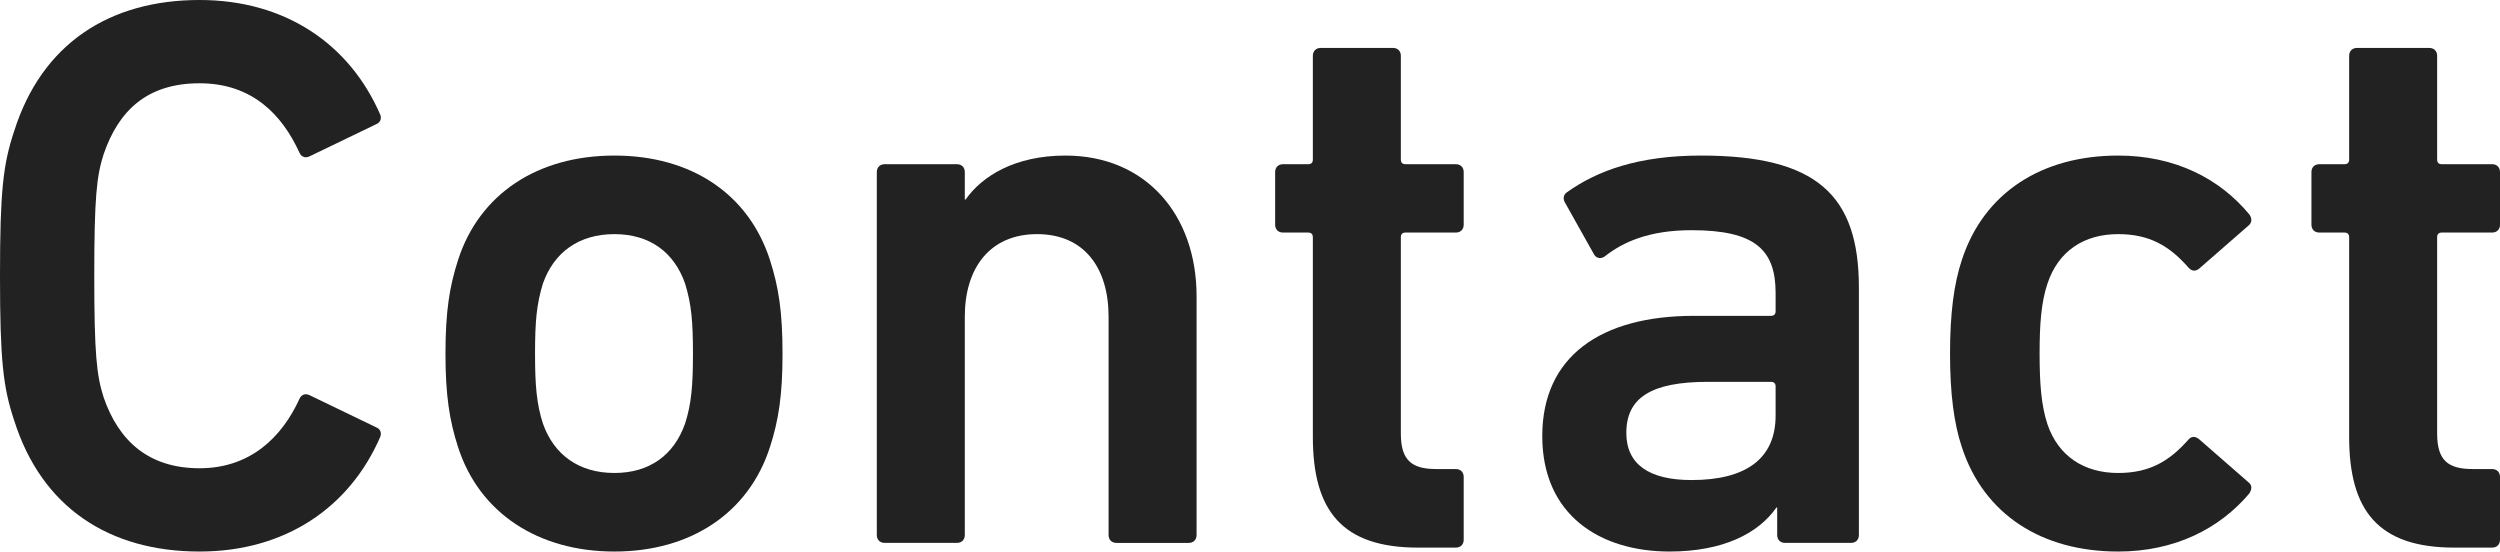
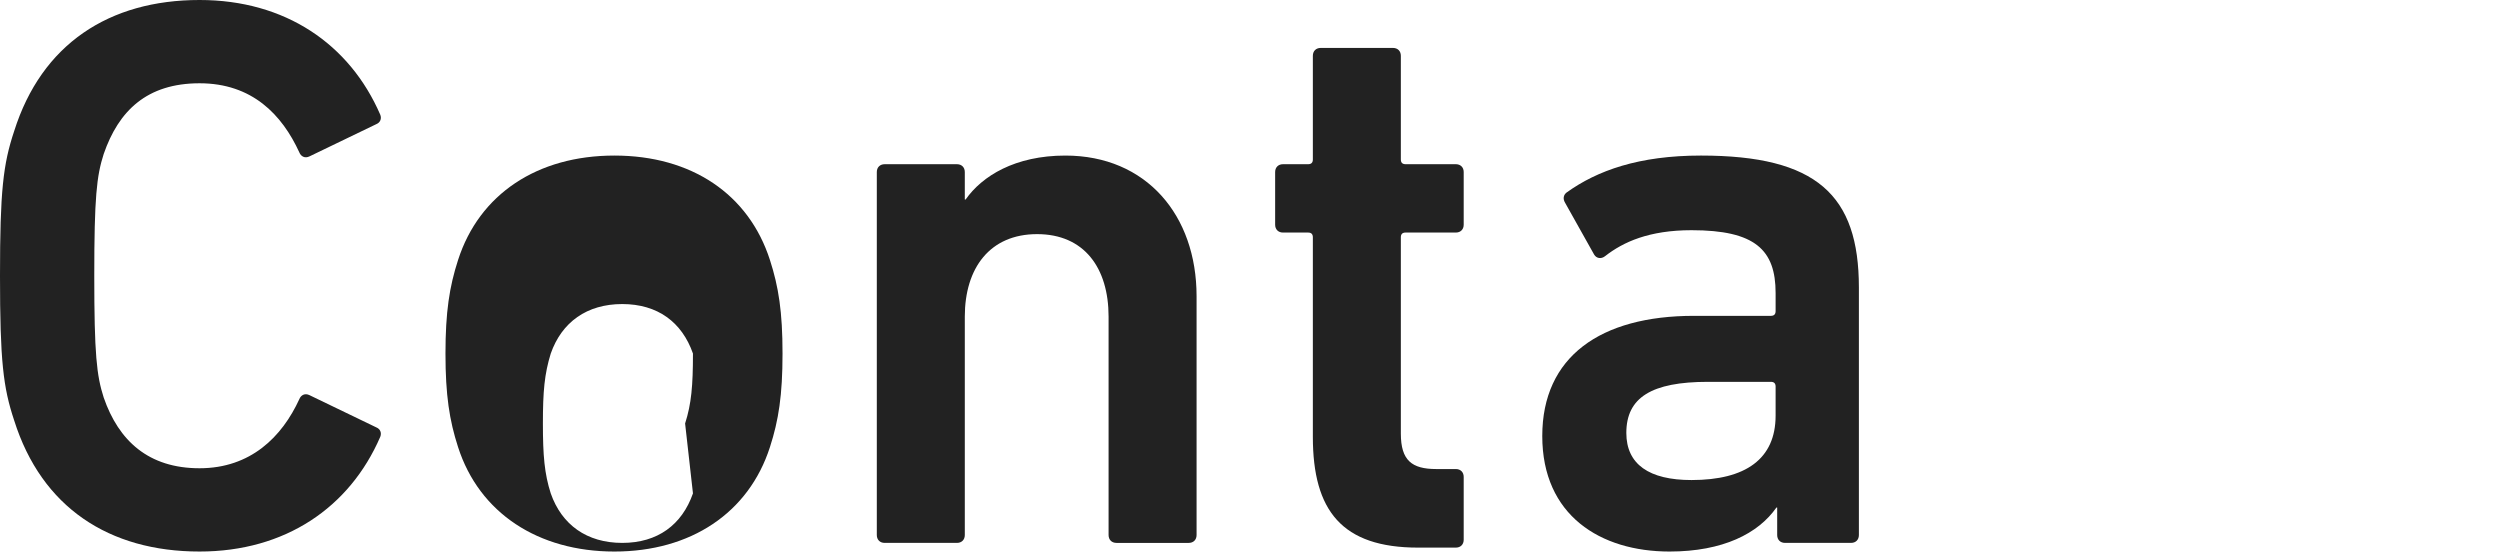
<svg xmlns="http://www.w3.org/2000/svg" id="_レイヤー_2" viewBox="0 0 63.64 14.04">
  <defs>
    <style>.cls-1{fill:#222;stroke-width:0px;}</style>
  </defs>
  <g id="image">
    <path class="cls-1" d="m0,7.02c0-2.16.08-2.84.36-3.68C1.06,1.12,2.78,0,5.08,0c2.18,0,3.82,1.12,4.6,2.92.04.1,0,.2-.1.24l-1.7.82c-.12.06-.22,0-.26-.1-.44-.96-1.2-1.76-2.54-1.76s-2.06.7-2.44,1.8c-.18.56-.24,1.1-.24,3.1s.06,2.54.24,3.1c.38,1.1,1.14,1.8,2.44,1.8s2.1-.8,2.54-1.76c.04-.1.14-.16.26-.1l1.7.82c.1.04.14.14.1.24-.78,1.8-2.42,2.92-4.6,2.92-2.3,0-4.02-1.12-4.72-3.34-.28-.84-.36-1.52-.36-3.68Z" />
-     <path class="cls-1" d="m11.66,11.38c-.22-.68-.32-1.32-.32-2.38s.1-1.7.32-2.38c.54-1.68,2.02-2.66,3.98-2.66s3.42.98,3.96,2.66c.22.68.32,1.32.32,2.38s-.1,1.7-.32,2.38c-.54,1.68-2.02,2.66-3.96,2.66s-3.44-.98-3.98-2.66Zm5.78-.6c.16-.5.2-.96.2-1.78s-.04-1.26-.2-1.78c-.28-.8-.9-1.26-1.8-1.26s-1.54.46-1.82,1.26c-.16.52-.2.96-.2,1.78s.04,1.28.2,1.78c.28.8.92,1.26,1.82,1.26s1.52-.46,1.8-1.26Z" />
+     <path class="cls-1" d="m11.66,11.38c-.22-.68-.32-1.32-.32-2.38s.1-1.7.32-2.38c.54-1.68,2.02-2.66,3.98-2.66s3.42.98,3.96,2.66c.22.68.32,1.32.32,2.38s-.1,1.7-.32,2.38c-.54,1.68-2.02,2.66-3.96,2.66s-3.44-.98-3.98-2.66Zm5.78-.6c.16-.5.2-.96.2-1.78c-.28-.8-.9-1.26-1.8-1.26s-1.54.46-1.82,1.26c-.16.52-.2.96-.2,1.78s.04,1.28.2,1.78c.28.8.92,1.26,1.82,1.26s1.52-.46,1.8-1.26Z" />
    <path class="cls-1" d="m28.42,13.82c-.12,0-.2-.08-.2-.2v-5.56c0-1.24-.62-2.1-1.82-2.1s-1.84.86-1.84,2.1v5.56c0,.12-.08.2-.2.2h-1.84c-.12,0-.2-.08-.2-.2V4.38c0-.12.08-.2.2-.2h1.84c.12,0,.2.08.2.2v.7h.02c.42-.6,1.26-1.12,2.54-1.12,2.06,0,3.34,1.52,3.34,3.58v6.08c0,.12-.08.2-.2.2h-1.84Z" />
    <path class="cls-1" d="m36.1,13.94c-1.94,0-2.68-.94-2.68-2.82v-5.08c0-.08-.04-.12-.12-.12h-.64c-.12,0-.2-.08-.2-.2v-1.34c0-.12.08-.2.2-.2h.64c.08,0,.12-.04.12-.12V1.42c0-.12.08-.2.2-.2h1.84c.12,0,.2.08.2.2v2.64c0,.08.04.12.12.12h1.28c.12,0,.2.08.2.2v1.34c0,.12-.08.2-.2.2h-1.28c-.08,0-.12.04-.12.12v5c0,.68.28.9.9.9h.5c.12,0,.2.08.2.2v1.6c0,.12-.08.2-.2.2h-.96Z" />
    <path class="cls-1" d="m45.44,13.82c-.12,0-.2-.08-.2-.2v-.7h-.02c-.46.66-1.36,1.12-2.72,1.12-1.76,0-3.24-.92-3.24-2.94s1.48-3.06,3.86-3.06h1.96c.08,0,.12-.04.12-.12v-.46c0-1.1-.52-1.6-2.14-1.6-1.08,0-1.74.3-2.2.66-.1.08-.22.06-.28-.04l-.74-1.32c-.06-.1-.04-.2.04-.26.78-.56,1.84-.94,3.42-.94,2.94,0,4.02,1,4.02,3.36v6.3c0,.12-.08.2-.2.2h-1.68Zm-.24-3.24v-.74c0-.08-.04-.12-.12-.12h-1.6c-1.44,0-2.08.4-2.08,1.3,0,.8.58,1.2,1.66,1.2,1.38,0,2.14-.54,2.14-1.64Z" />
-     <path class="cls-1" d="m49.94,11.38c-.2-.6-.3-1.36-.3-2.38s.1-1.78.3-2.38c.56-1.72,2.04-2.66,3.98-2.66,1.44,0,2.58.58,3.34,1.5.06.08.08.2-.02.28l-1.26,1.1c-.1.08-.2.06-.28-.04-.48-.54-.98-.84-1.78-.84-.86,0-1.52.42-1.8,1.26-.16.48-.2,1.04-.2,1.78s.04,1.32.2,1.8c.28.82.94,1.24,1.8,1.24.8,0,1.3-.3,1.78-.84.08-.1.18-.1.28-.02l1.26,1.1c.1.08.08.18.02.28-.76.9-1.9,1.48-3.34,1.48-1.94,0-3.42-.94-3.98-2.66Z" />
-     <path class="cls-1" d="m62.48,13.94c-1.94,0-2.68-.94-2.68-2.82v-5.08c0-.08-.04-.12-.12-.12h-.64c-.12,0-.2-.08-.2-.2v-1.34c0-.12.08-.2.2-.2h.64c.08,0,.12-.04.12-.12V1.42c0-.12.08-.2.2-.2h1.84c.12,0,.2.08.2.2v2.64c0,.08.04.12.12.12h1.28c.12,0,.2.08.2.2v1.34c0,.12-.08.2-.2.2h-1.28c-.08,0-.12.04-.12.12v5c0,.68.28.9.9.9h.5c.12,0,.2.08.2.2v1.6c0,.12-.08.2-.2.2h-.96Z" />
  </g>
</svg>